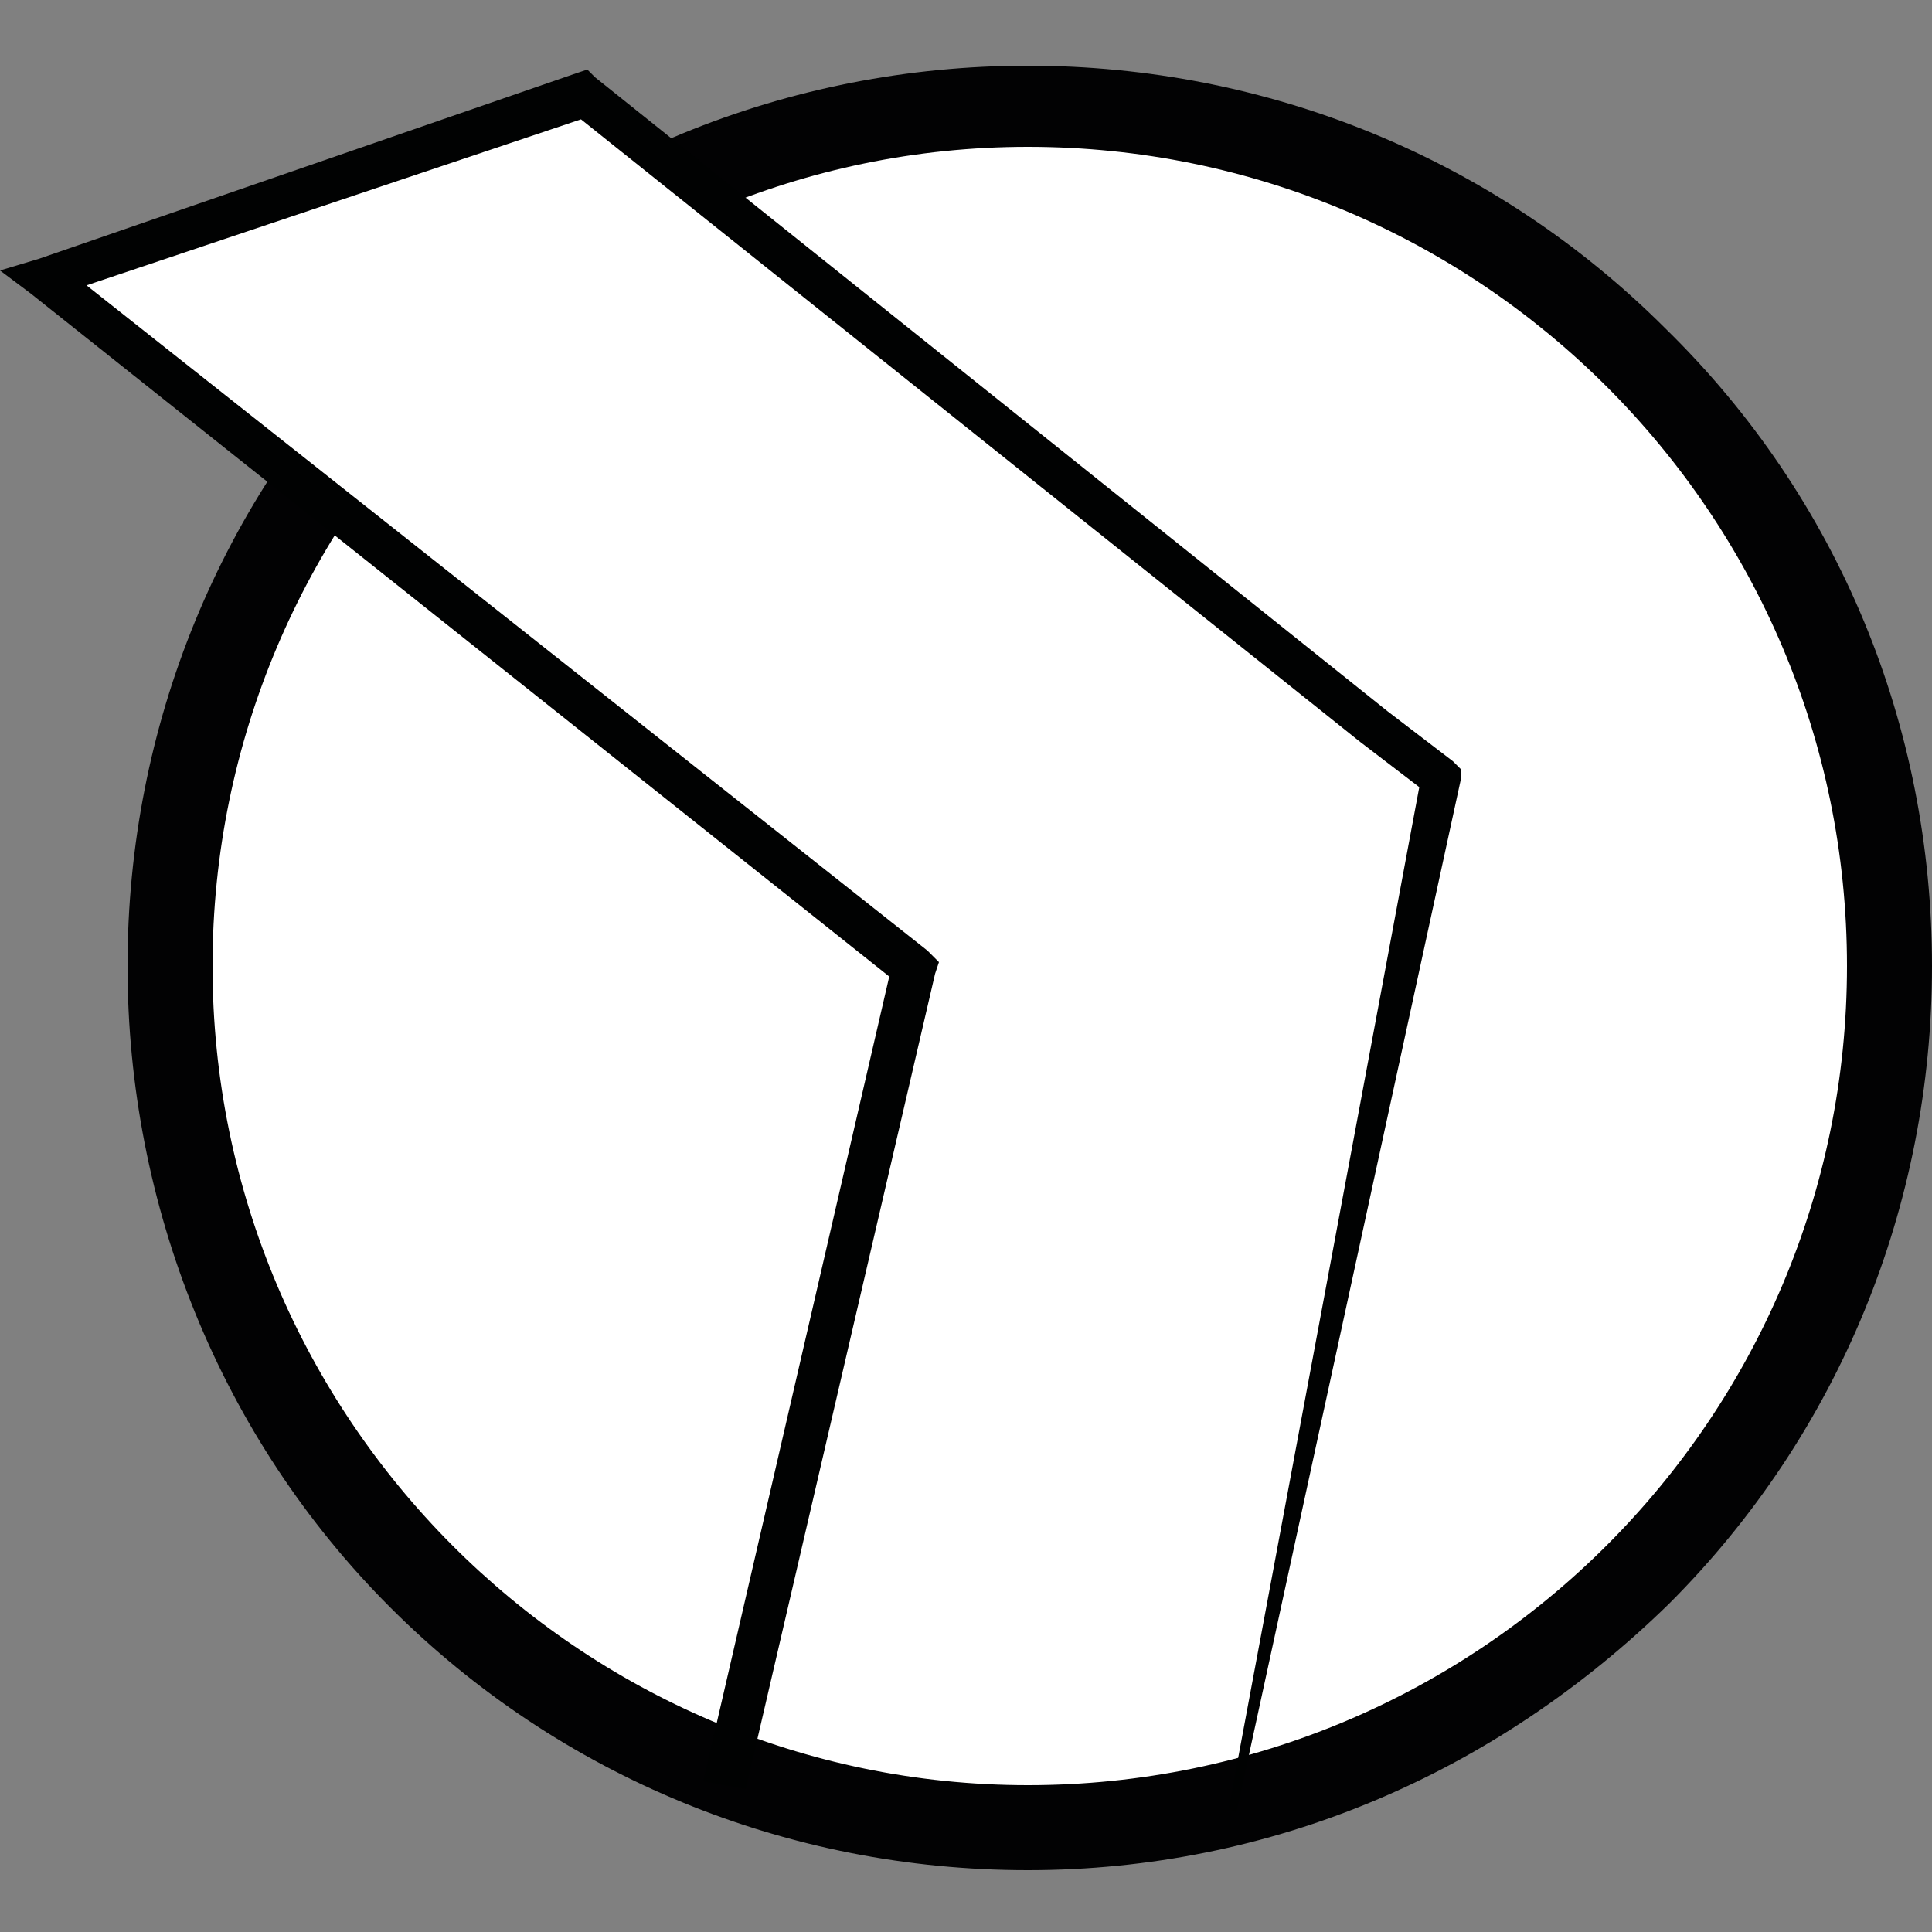
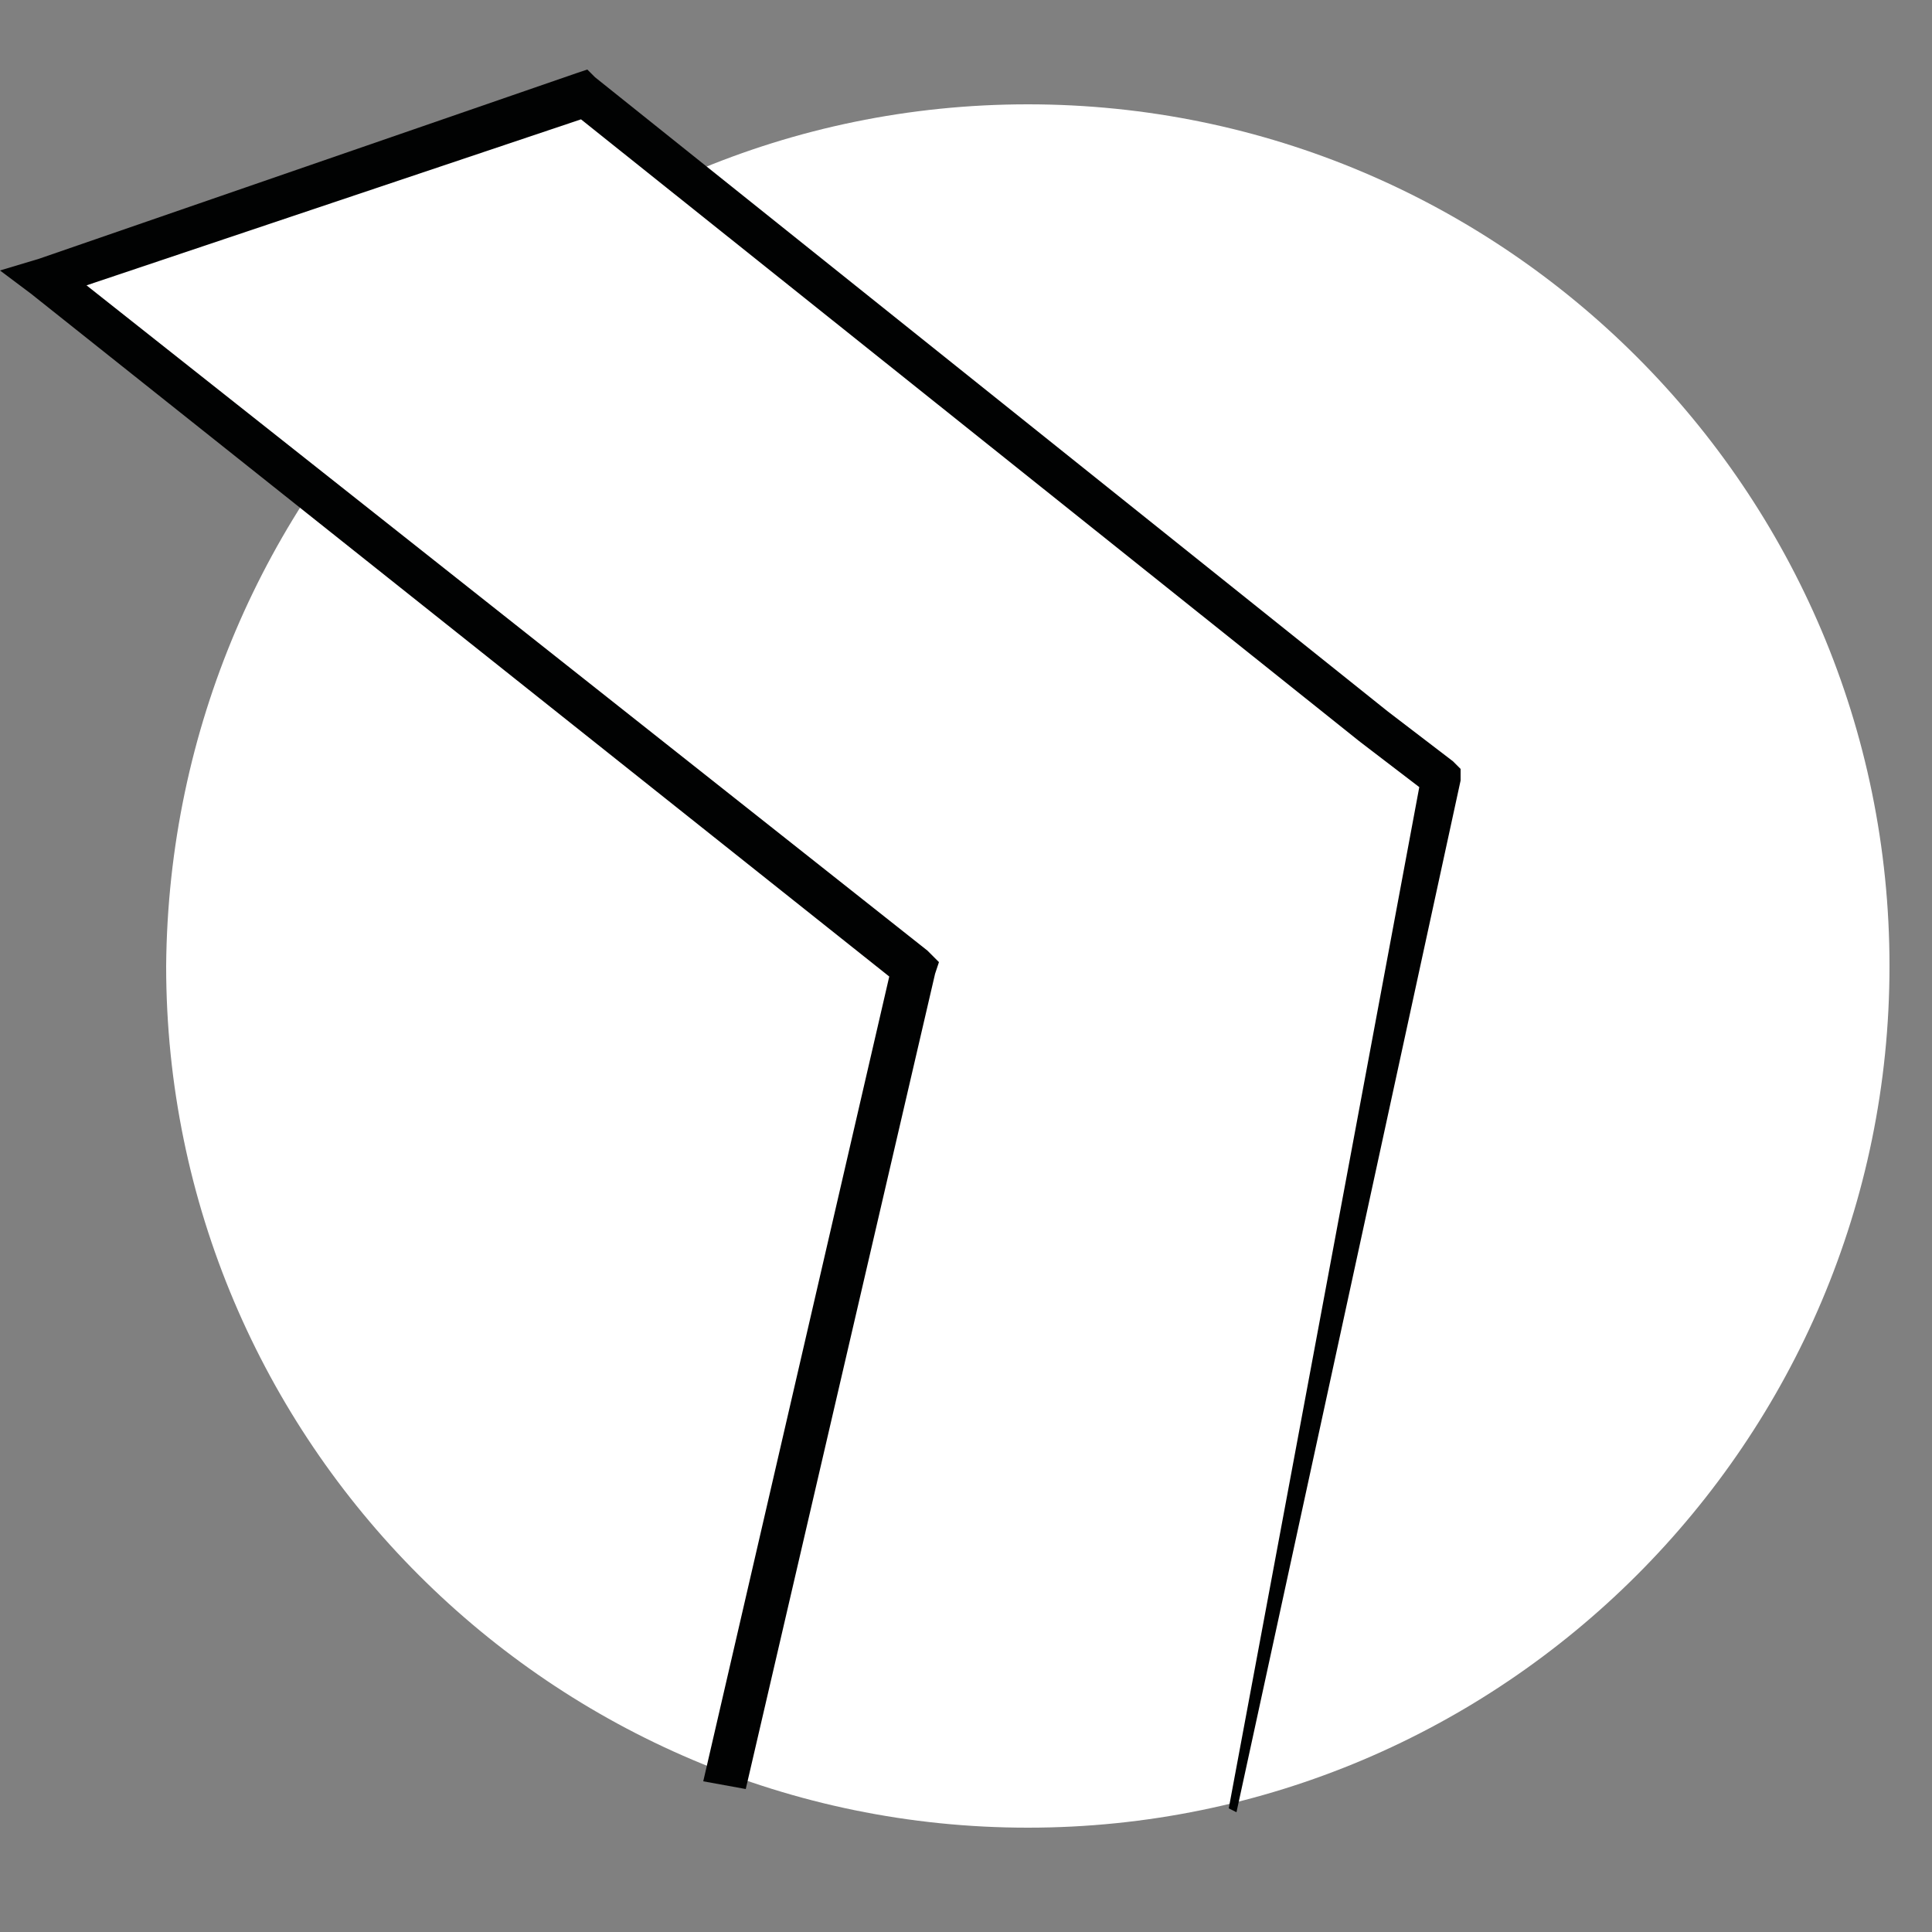
<svg xmlns="http://www.w3.org/2000/svg" version="1.1" id="Vrstva_1" x="0px" y="0px" width="50px" height="50px" viewBox="0 0 50 50" enable-background="new 0 0 50 50" xml:space="preserve">
  <rect x="0" y="0" width="50" height="50" fill="#808080" stroke="none" />
  <g>
    <path fill-rule="evenodd" clip-rule="evenodd" fill="#FFFFFF" d="M26.6,2.7c12.3,0,22.3,10,22.3,22.3c0,12.3-10,22.3-22.3,22.3   c-12.3,0-22.3-10-22.3-22.3C4.4,12.7,14.3,2.7,26.6,2.7" />
-     <path fill="#020203" d="M26.6,48.4c-6.2,0-12.1-2.4-16.5-6.8S3.3,31.2,3.3,25c0-6.2,2.4-12.1,6.8-16.5c4.4-4.4,10.3-6.8,16.5-6.8   c6.2,0,12.1,2.4,16.5,6.8C47.6,12.9,50,18.8,50,25c0,6.2-2.4,12.1-6.8,16.5C38.7,45.9,32.9,48.4,26.6,48.4z M26.6,3.8   C15,3.8,5.5,13.3,5.5,25S15,46.2,26.6,46.2c11.7,0,21.2-9.5,21.2-21.2S38.3,3.8,26.6,3.8z" />
    <polygon fill-rule="evenodd" clip-rule="evenodd" fill="#FFFFFF" points="19.7,6.1 15,2.5 1.7,7.2 9.1,13.4  " />
    <polygon fill="#010202" points="31.8,46.8 36.8,20 36.9,20.5 35.2,19.2 14.8,2.9 15.3,3 1.3,7.7 1.5,6.8 24,24.6 24.3,24.9    24.2,25.2 19.3,46.3 18.2,46.1 23.1,24.9 23.3,25.5 0.8,7.6 0,7 1,6.7 14.9,1.9 15.2,1.8 15.4,2 35.9,18.4 37.6,19.7 37.8,19.9    37.8,20.2 32,46.9  " />
  </g>
</svg>